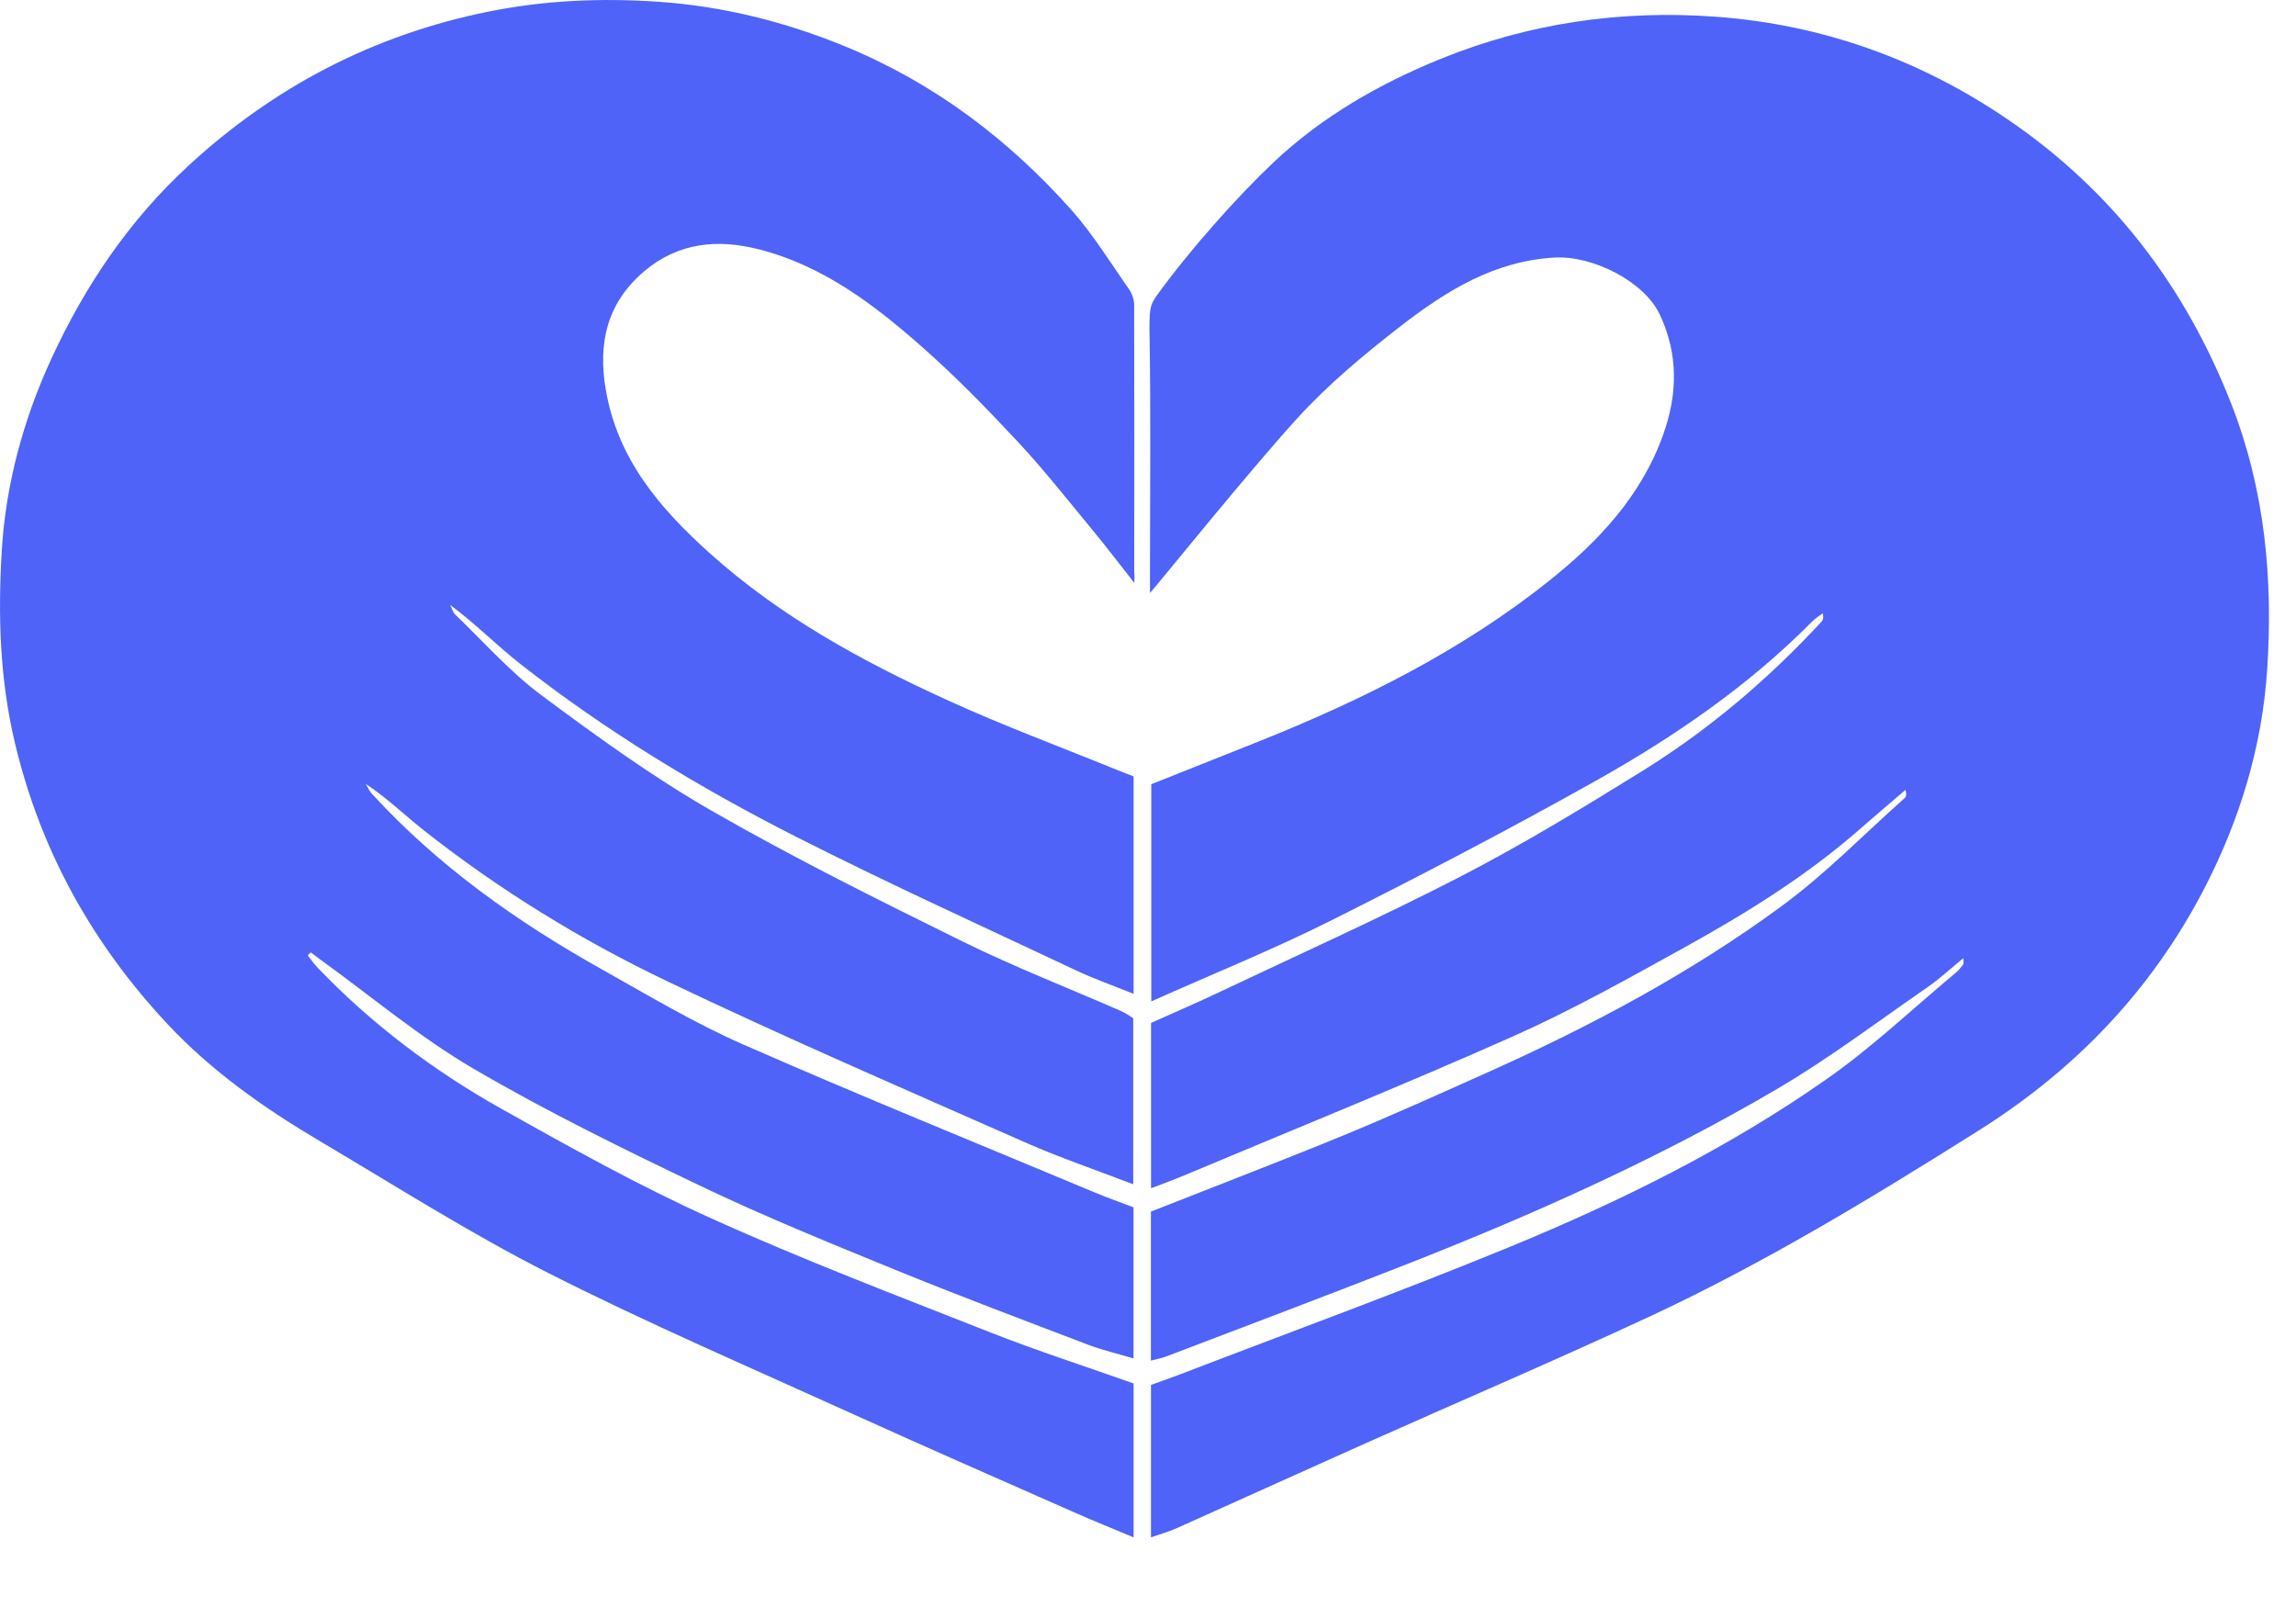
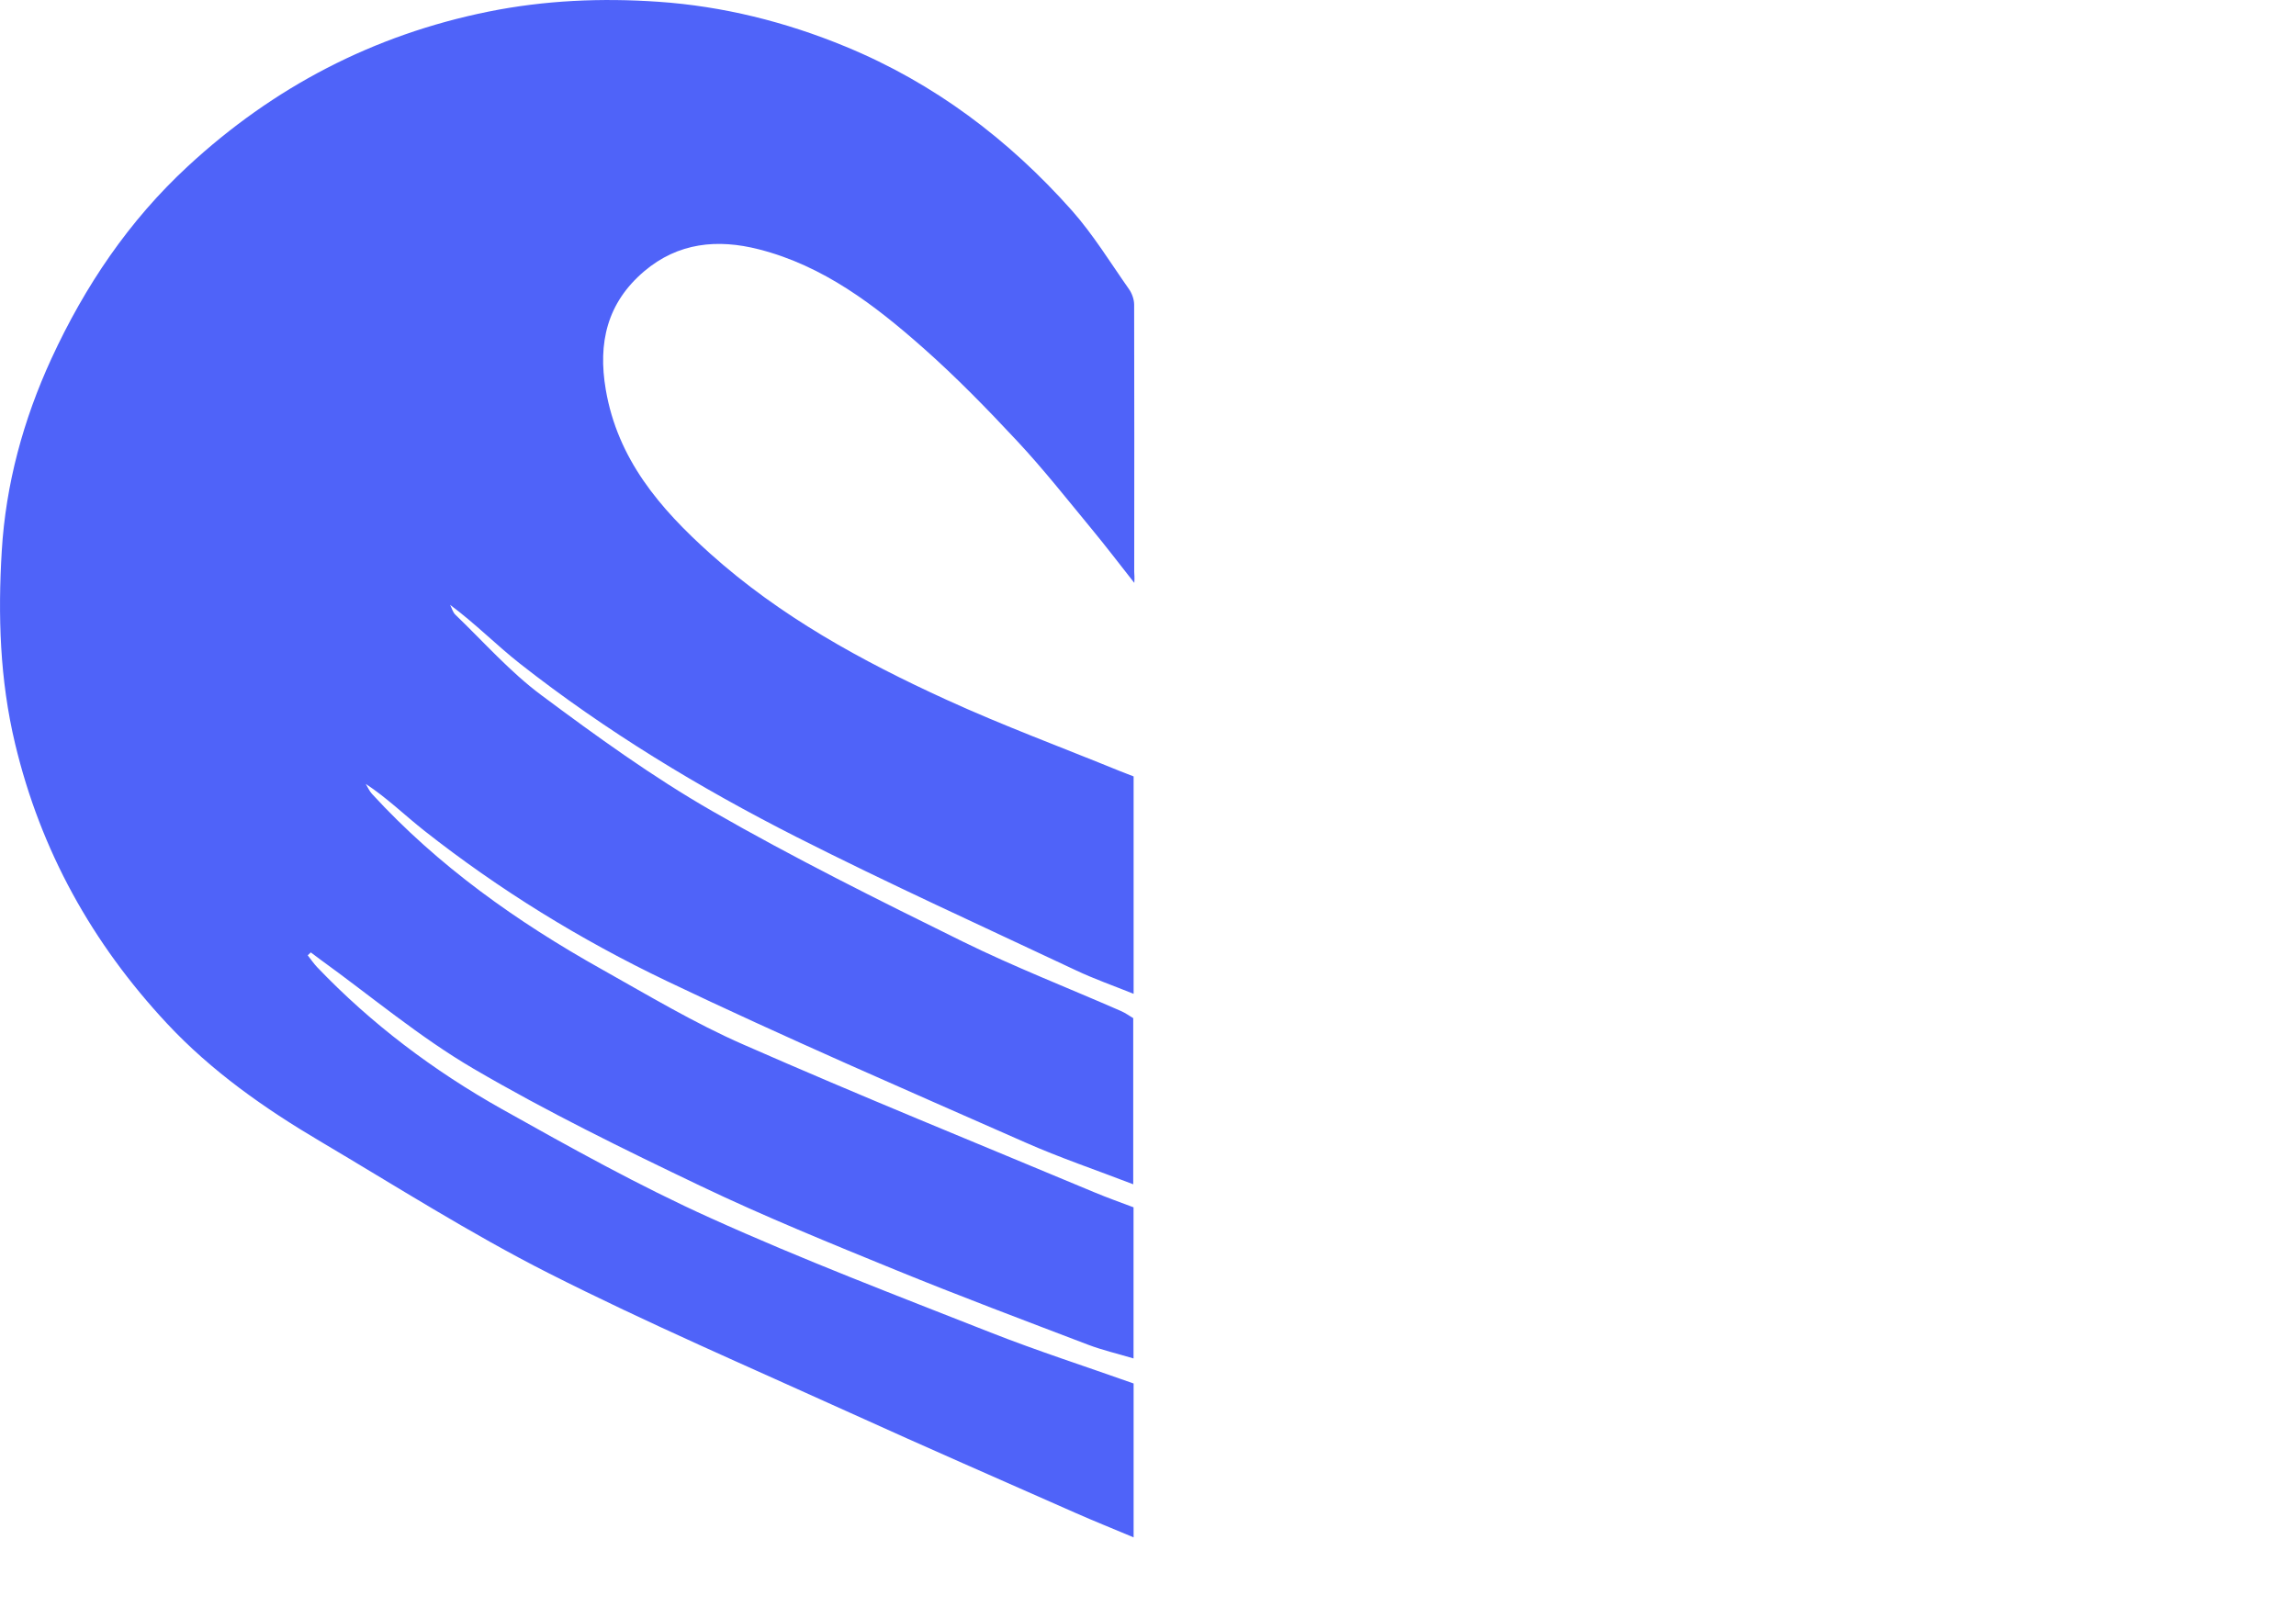
<svg xmlns="http://www.w3.org/2000/svg" width="30px" height="21px" viewBox="0 0 30 21" version="1.1">
  <title>F9C151D4-8DCB-429D-B8C3-4178B543206C</title>
  <g id="Page-1" stroke="none" stroke-width="1" fill="none" fill-rule="evenodd">
    <g id="Get-Started-revised-toggle" transform="translate(-760, -98)" fill="#4F63F9">
      <g id="Group-6" transform="translate(760, 98)">
        <path d="M4.021,12.484 C4.035,12.471 4.048,12.458 4.061,12.446 C4.103,12.478 4.145,12.51 4.188,12.541 C4.851,13.02 5.482,13.553 6.186,13.965 C7.147,14.527 8.152,15.019 9.158,15.5 C9.991,15.898 10.85,16.247 11.706,16.597 C12.538,16.937 13.38,17.253 14.221,17.574 C14.406,17.644 14.601,17.689 14.811,17.752 L14.811,15.777 C14.636,15.711 14.467,15.651 14.302,15.582 C12.77,14.941 11.231,14.317 9.711,13.649 C9.074,13.37 8.473,13.009 7.865,12.668 C6.754,12.046 5.724,11.316 4.86,10.374 C4.826,10.337 4.805,10.287 4.779,10.244 C5.057,10.427 5.289,10.654 5.542,10.854 C6.524,11.628 7.587,12.282 8.712,12.82 C10.256,13.558 11.829,14.237 13.396,14.929 C13.848,15.129 14.319,15.288 14.807,15.476 L14.807,13.305 C14.758,13.276 14.705,13.237 14.645,13.211 C13.955,12.909 13.251,12.635 12.577,12.303 C11.474,11.759 10.371,11.211 9.306,10.599 C8.527,10.152 7.794,9.621 7.073,9.084 C6.664,8.78 6.321,8.389 5.951,8.034 C5.917,8.002 5.904,7.948 5.881,7.904 C6.207,8.146 6.484,8.428 6.792,8.671 C7.916,9.554 9.137,10.293 10.41,10.939 C11.61,11.547 12.836,12.104 14.054,12.678 C14.294,12.792 14.546,12.88 14.812,12.987 L14.812,10.146 C14.752,10.122 14.692,10.1 14.632,10.076 C13.875,9.767 13.107,9.483 12.364,9.143 C11.257,8.637 10.194,8.055 9.279,7.234 C8.619,6.642 8.07,5.999 7.915,5.091 C7.811,4.482 7.931,3.958 8.417,3.545 C8.861,3.169 9.375,3.12 9.915,3.258 C10.759,3.473 11.43,3.987 12.063,4.547 C12.494,4.928 12.898,5.343 13.291,5.764 C13.632,6.129 13.942,6.523 14.26,6.908 C14.437,7.122 14.628,7.371 14.821,7.617 C14.827,7.544 14.82,7.497 14.82,7.474 C14.821,6.309 14.822,5.144 14.819,3.978 C14.818,3.911 14.791,3.835 14.752,3.779 C14.508,3.432 14.284,3.065 14.004,2.749 C13.18,1.823 12.21,1.088 11.051,0.61 C10.265,0.285 9.445,0.081 8.602,0.023 C7.862,-0.028 7.119,0.003 6.381,0.152 C4.874,0.457 3.57,1.14 2.453,2.174 C1.685,2.884 1.109,3.738 0.672,4.686 C0.304,5.486 0.075,6.329 0.023,7.2 C-0.028,8.04 -0.003,8.881 0.197,9.718 C0.532,11.119 1.203,12.325 2.181,13.374 C2.762,13.997 3.455,14.484 4.186,14.916 C5.173,15.5 6.143,16.118 7.165,16.636 C8.458,17.291 9.793,17.865 11.114,18.465 C12.091,18.909 13.075,19.338 14.056,19.772 C14.298,19.879 14.544,19.977 14.812,20.09 L14.812,18.079 C14.186,17.857 13.556,17.654 12.941,17.412 C11.716,16.929 10.484,16.46 9.286,15.918 C8.352,15.497 7.453,14.995 6.559,14.494 C5.667,13.993 4.853,13.381 4.144,12.639 C4.099,12.592 4.062,12.536 4.021,12.484" id="Fill-1" />
-         <path d="M15.039,20.09 C15.164,20.046 15.272,20.016 15.373,19.971 C16.191,19.605 17.006,19.234 17.824,18.869 C19.062,18.316 20.308,17.783 21.538,17.212 C23.042,16.513 24.458,15.653 25.859,14.77 C27.12,13.976 28.116,12.936 28.802,11.611 C29.266,10.714 29.557,9.757 29.623,8.754 C29.702,7.569 29.595,6.4 29.152,5.271 C28.552,3.743 27.607,2.501 26.249,1.571 C25.091,0.778 23.808,0.319 22.412,0.218 C21.184,0.129 19.983,0.3 18.835,0.765 C18.027,1.092 17.274,1.523 16.641,2.121 C16.17,2.566 15.541,3.269 15.103,3.878 C15.041,3.977 15.019,4.005 15.019,4.284 C15.038,5.33 15.026,6.395 15.026,7.442 L15.026,7.749 C15.094,7.679 16.31,6.169 16.947,5.47 C17.355,5.022 17.829,4.627 18.31,4.255 C18.898,3.8 19.527,3.41 20.311,3.366 C20.812,3.337 21.485,3.679 21.687,4.11 C21.93,4.626 21.922,5.15 21.731,5.681 C21.445,6.482 20.884,7.077 20.241,7.59 C19.096,8.503 17.796,9.15 16.44,9.692 C15.971,9.879 15.501,10.065 15.043,10.248 L15.043,13.086 C15.844,12.728 16.629,12.411 17.384,12.033 C18.547,11.45 19.702,10.848 20.837,10.211 C21.869,9.633 22.844,8.965 23.682,8.118 C23.722,8.078 23.772,8.048 23.817,8.014 C23.829,8.07 23.821,8.102 23.802,8.122 C23.104,8.877 22.325,9.539 21.451,10.08 C20.677,10.56 19.895,11.035 19.086,11.453 C18.04,11.993 16.963,12.476 15.898,12.981 C15.609,13.118 15.314,13.244 15.04,13.367 L15.04,15.528 C15.196,15.468 15.331,15.419 15.463,15.364 C16.904,14.758 18.355,14.173 19.783,13.537 C20.55,13.195 21.286,12.781 22.022,12.374 C22.842,11.92 23.637,11.424 24.342,10.799 C24.525,10.638 24.712,10.482 24.896,10.323 C24.913,10.374 24.908,10.409 24.889,10.427 C24.355,10.902 23.853,11.42 23.279,11.841 C22.092,12.714 20.793,13.405 19.448,14.009 C18.815,14.292 18.183,14.578 17.542,14.842 C16.716,15.181 15.881,15.5 15.038,15.833 L15.038,17.78 C15.115,17.76 15.177,17.749 15.235,17.727 C16.303,17.319 17.374,16.917 18.438,16.498 C20.086,15.849 21.7,15.124 23.227,14.226 C23.907,13.826 24.539,13.347 25.189,12.898 C25.347,12.789 25.488,12.656 25.653,12.521 C25.653,12.572 25.66,12.593 25.652,12.603 C25.622,12.641 25.592,12.681 25.554,12.712 C24.995,13.178 24.463,13.685 23.868,14.101 C22.587,14.999 21.186,15.693 19.742,16.288 C18.313,16.876 16.859,17.406 15.416,17.961 C15.285,18.011 15.152,18.057 15.039,18.098 L15.039,20.09 Z" id="Fill-4" />
      </g>
    </g>
  </g>
</svg>